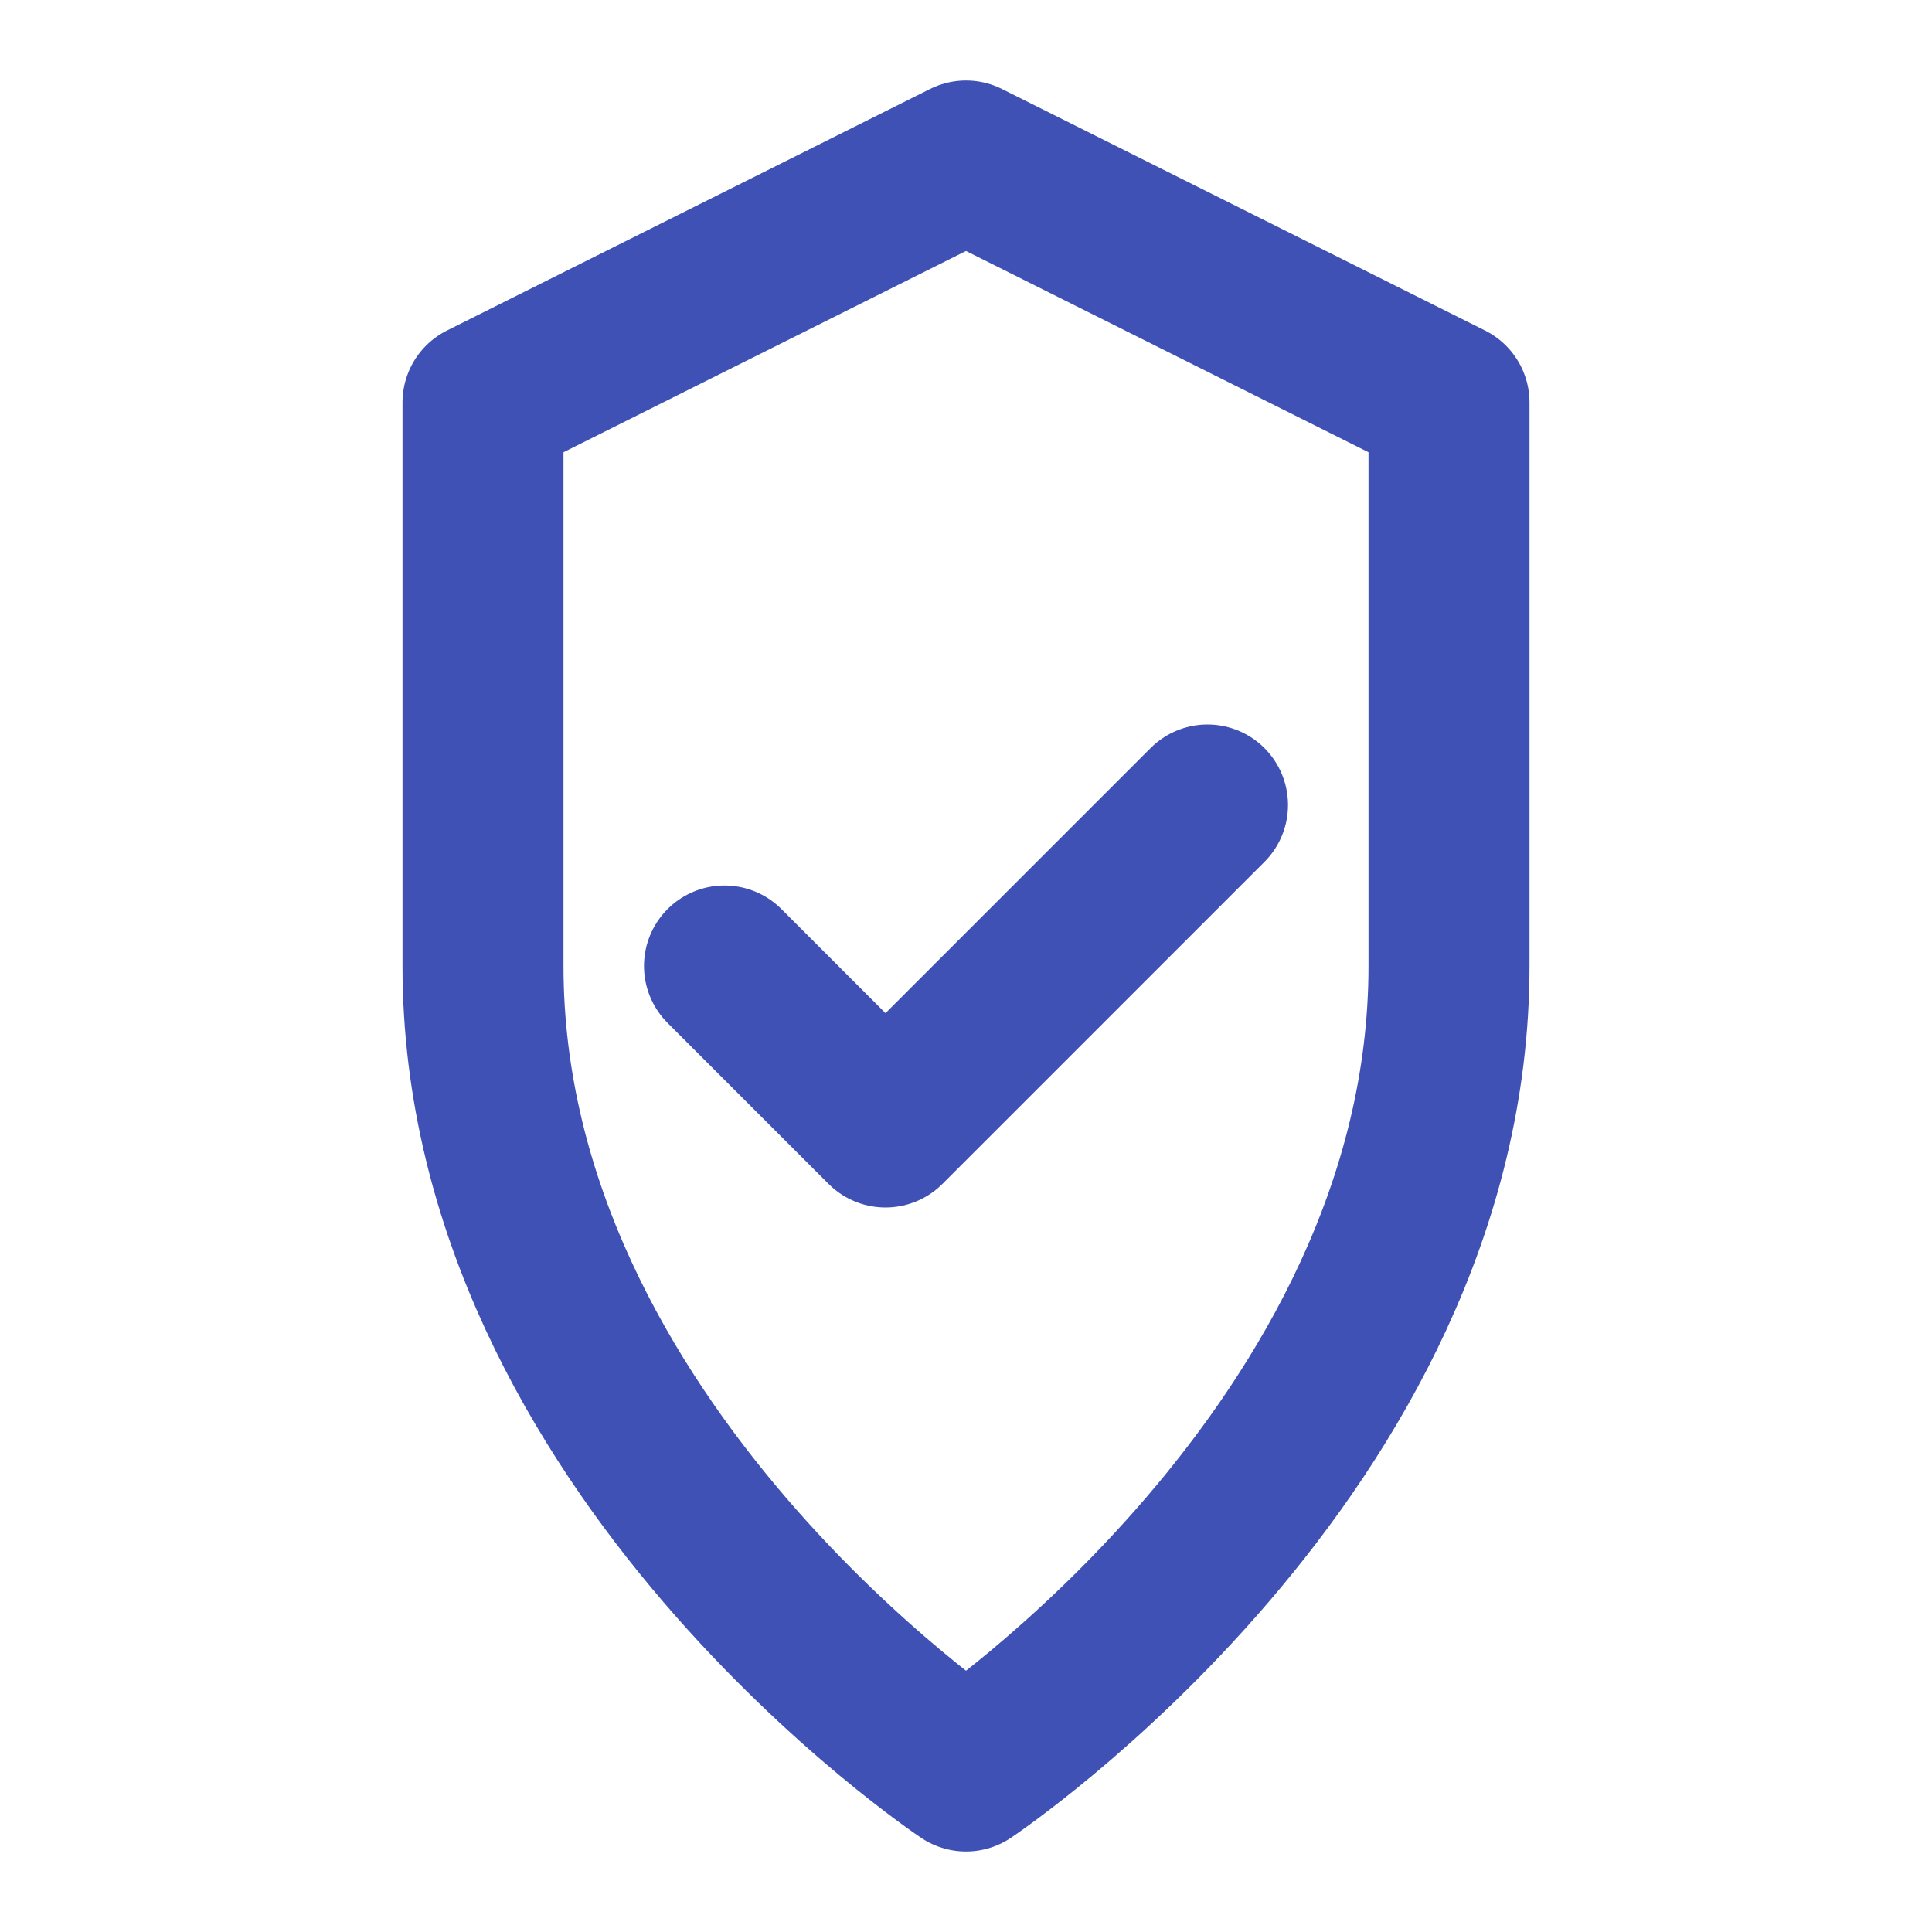
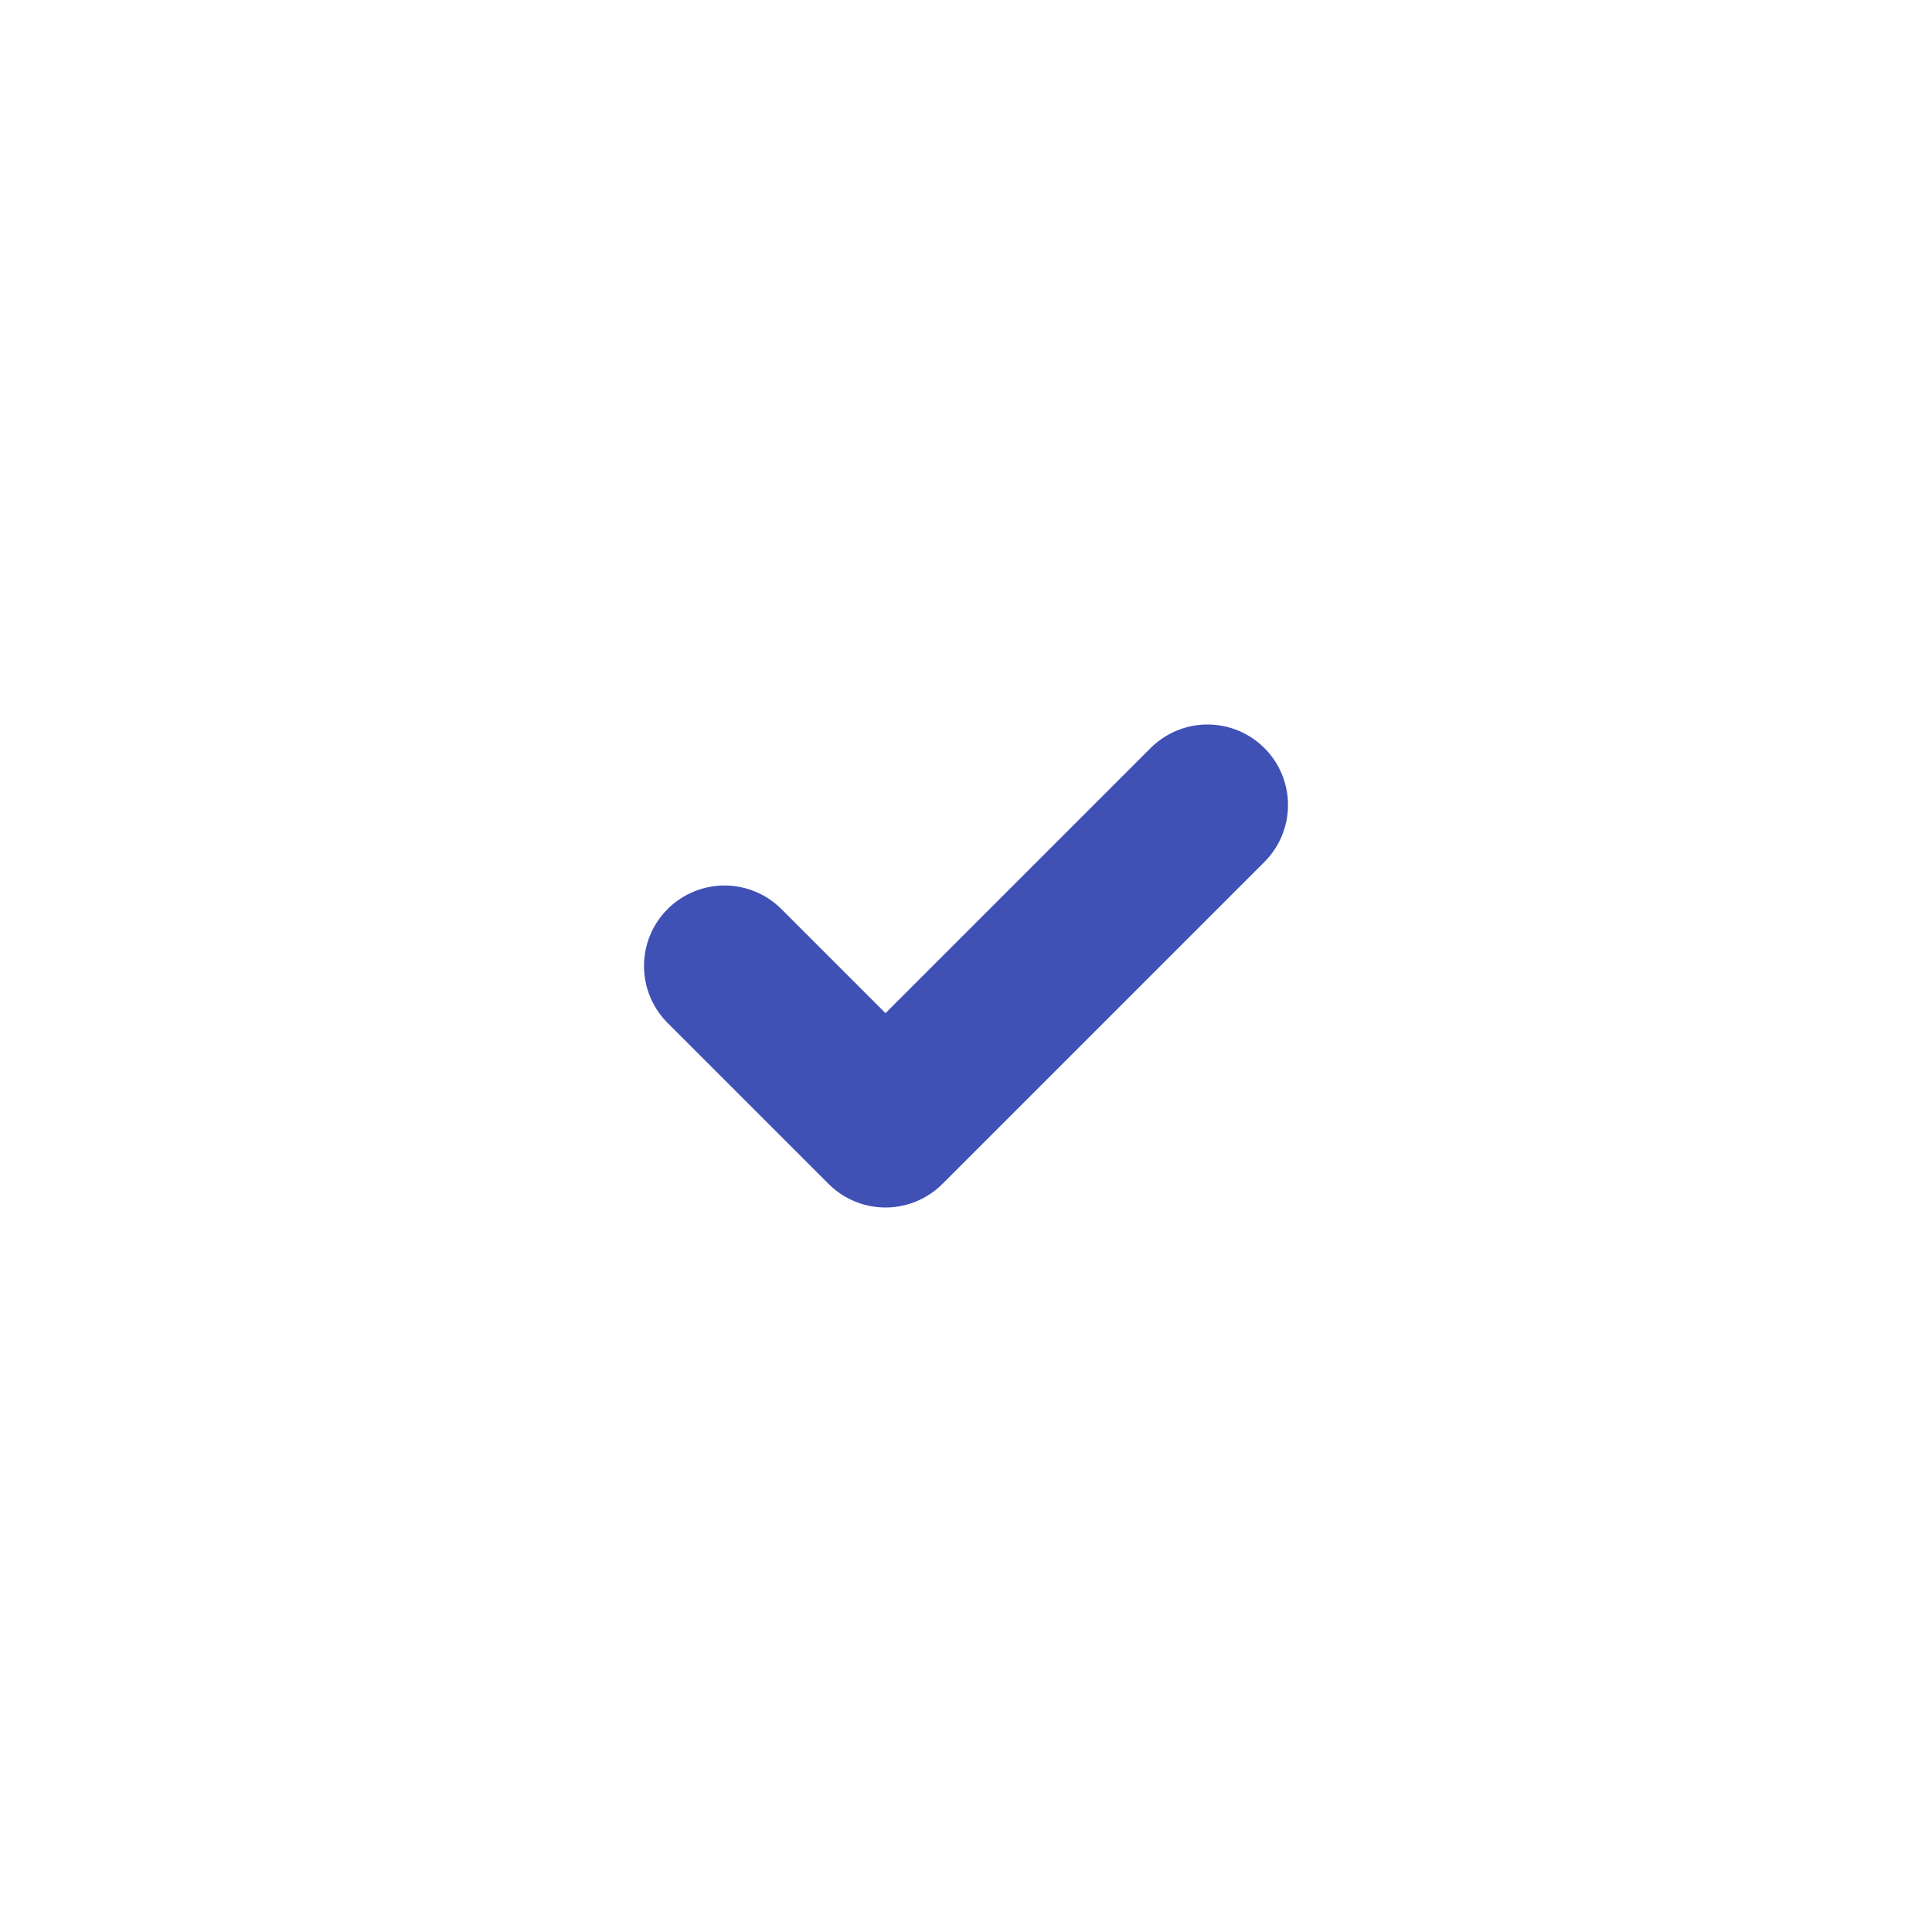
<svg xmlns="http://www.w3.org/2000/svg" width="32" height="32" viewBox="0 0 24 24" fill="none">
-   <path d="M12 22S18 18 18 12V5L12 2L6 5V12C6 18 12 22 12 22Z" stroke="#3F51B5" stroke-width="2" stroke-linecap="round" stroke-linejoin="round" />
  <path d="M9 12L11 14L15 10" stroke="#3F51B5" stroke-width="2" stroke-linecap="round" stroke-linejoin="round" />
</svg>